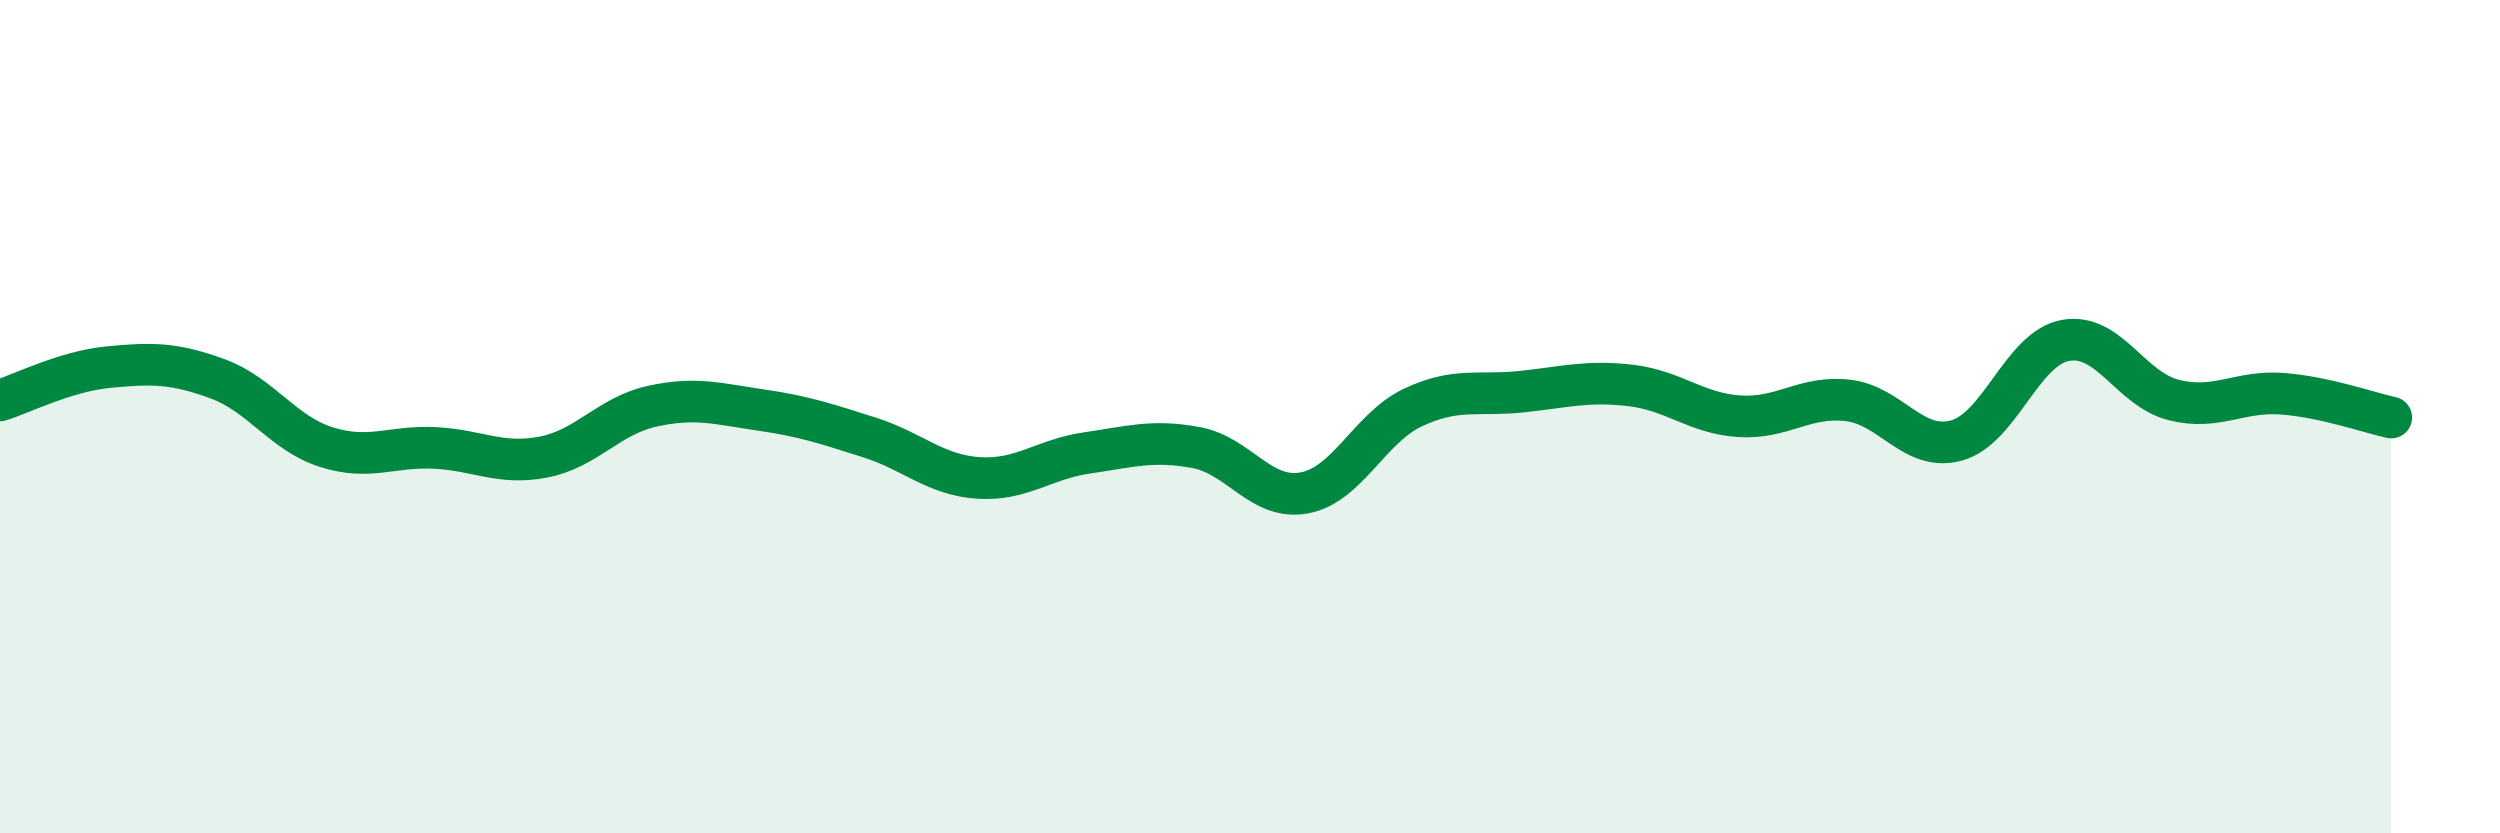
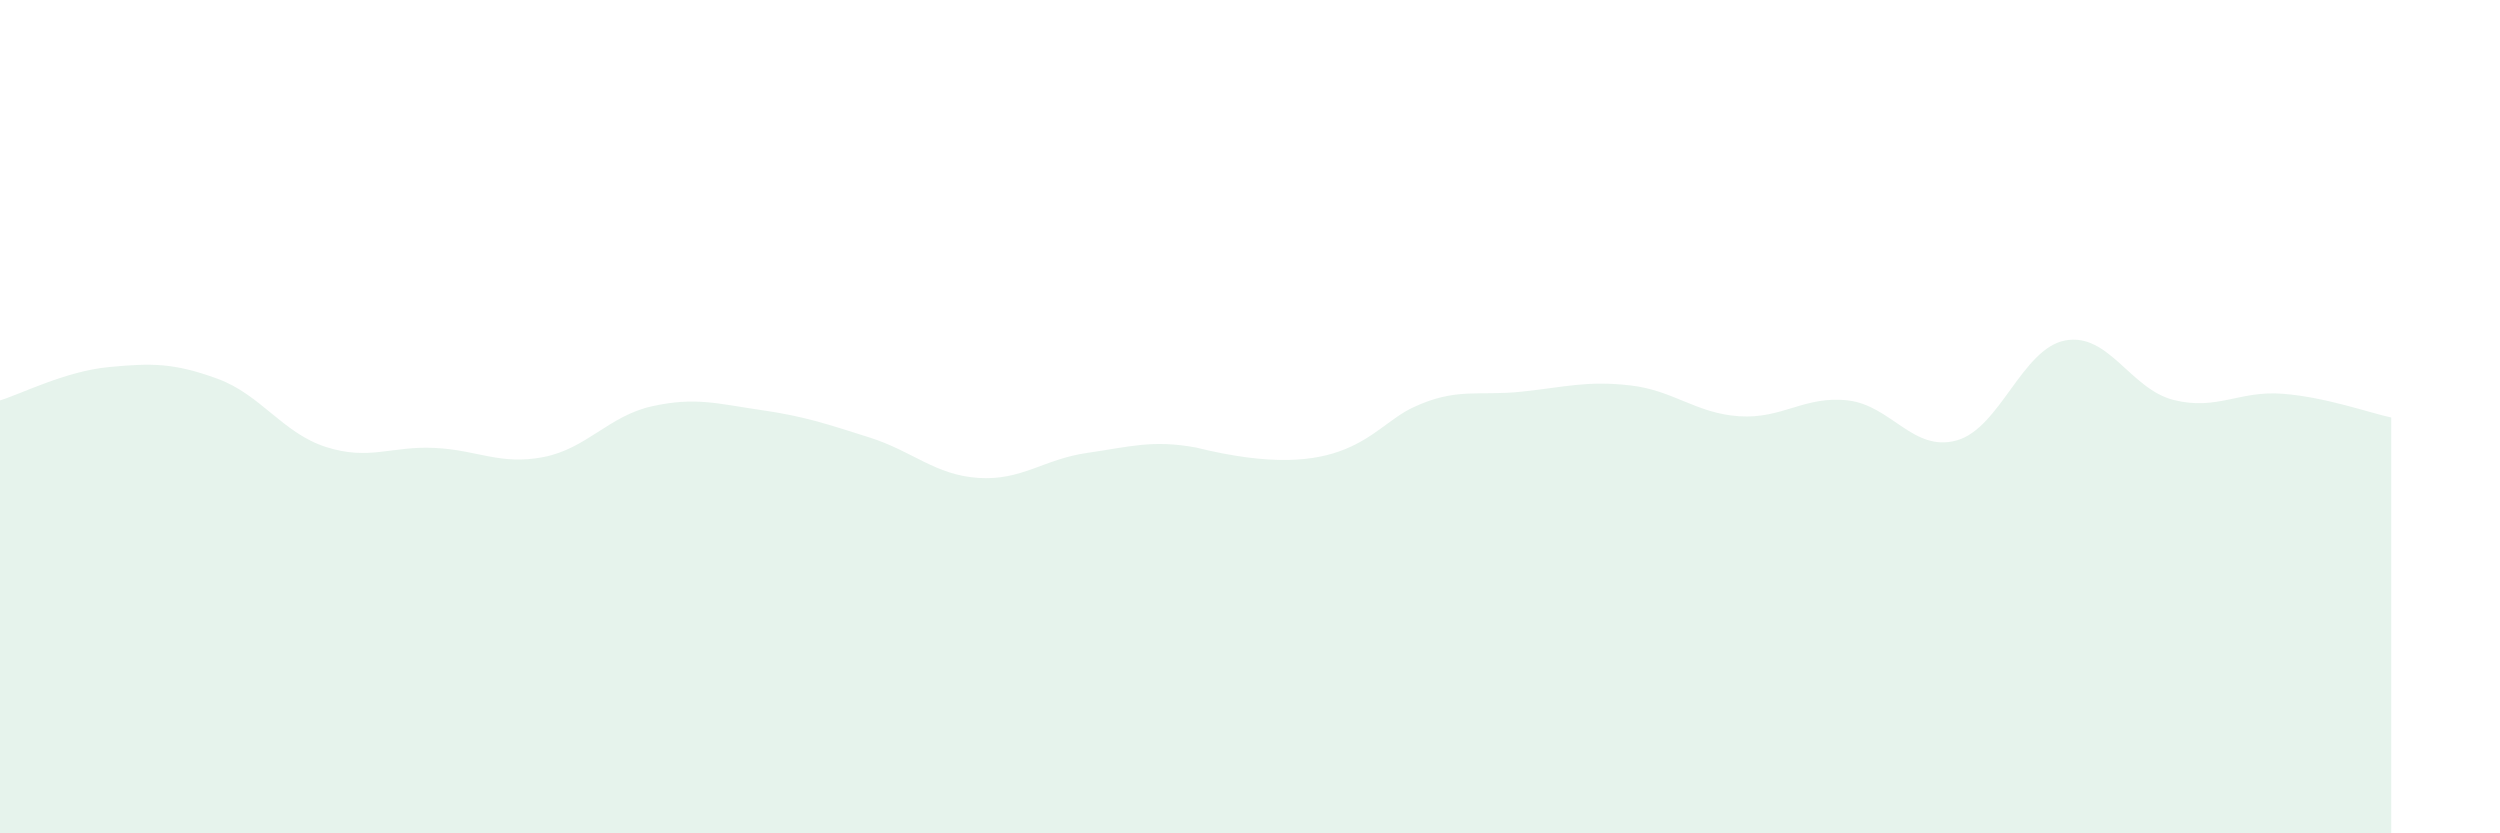
<svg xmlns="http://www.w3.org/2000/svg" width="60" height="20" viewBox="0 0 60 20">
-   <path d="M 0,9.61 C 0.52,9.45 1.57,8.91 2.61,8.81 C 3.65,8.71 4.18,8.71 5.22,9.09 C 6.26,9.47 6.79,10.4 7.83,10.73 C 8.87,11.06 9.39,10.7 10.43,10.75 C 11.47,10.8 12,11.17 13.04,10.97 C 14.08,10.77 14.61,9.98 15.65,9.75 C 16.69,9.52 17.22,9.69 18.26,9.84 C 19.3,9.99 19.83,10.17 20.87,10.5 C 21.91,10.83 22.44,11.4 23.48,11.47 C 24.52,11.54 25.05,11.02 26.09,10.87 C 27.13,10.72 27.66,10.55 28.7,10.74 C 29.74,10.93 30.26,12.02 31.3,11.83 C 32.34,11.64 32.87,10.27 33.91,9.78 C 34.95,9.29 35.48,9.51 36.52,9.4 C 37.56,9.29 38.09,9.13 39.13,9.25 C 40.17,9.37 40.7,9.92 41.74,9.99 C 42.78,10.06 43.31,9.49 44.35,9.61 C 45.39,9.73 45.92,10.86 46.96,10.57 C 48,10.28 48.53,8.36 49.57,8.17 C 50.61,7.98 51.13,9.34 52.17,9.6 C 53.21,9.86 53.74,9.37 54.78,9.45 C 55.82,9.53 56.87,9.91 57.39,10.02L57.39 20L0 20Z" fill="#008740" opacity="0.1" stroke-linecap="round" stroke-linejoin="round" />
-   <path d="M 0,9.61 C 0.52,9.45 1.57,8.91 2.61,8.81 C 3.65,8.71 4.18,8.71 5.22,9.09 C 6.26,9.47 6.79,10.4 7.83,10.73 C 8.87,11.06 9.39,10.7 10.43,10.75 C 11.47,10.8 12,11.17 13.04,10.97 C 14.08,10.77 14.61,9.98 15.65,9.75 C 16.69,9.52 17.22,9.69 18.26,9.84 C 19.3,9.99 19.83,10.17 20.87,10.5 C 21.91,10.83 22.44,11.4 23.48,11.47 C 24.52,11.54 25.05,11.02 26.09,10.87 C 27.13,10.72 27.66,10.55 28.7,10.74 C 29.74,10.93 30.26,12.02 31.3,11.83 C 32.34,11.64 32.87,10.27 33.91,9.78 C 34.95,9.29 35.48,9.51 36.52,9.4 C 37.56,9.29 38.09,9.13 39.13,9.25 C 40.17,9.37 40.7,9.92 41.74,9.99 C 42.78,10.06 43.31,9.49 44.35,9.61 C 45.39,9.73 45.92,10.86 46.96,10.57 C 48,10.28 48.53,8.36 49.57,8.17 C 50.61,7.98 51.13,9.34 52.17,9.6 C 53.21,9.86 53.74,9.37 54.78,9.45 C 55.82,9.53 56.87,9.91 57.39,10.02" stroke="#008740" stroke-width="1" fill="none" stroke-linecap="round" stroke-linejoin="round" />
+   <path d="M 0,9.61 C 0.52,9.45 1.57,8.91 2.61,8.81 C 3.65,8.71 4.18,8.71 5.22,9.09 C 6.26,9.47 6.79,10.4 7.83,10.73 C 8.87,11.06 9.39,10.7 10.43,10.75 C 11.47,10.8 12,11.17 13.04,10.97 C 14.08,10.77 14.61,9.98 15.65,9.75 C 16.69,9.52 17.22,9.69 18.26,9.84 C 19.3,9.99 19.83,10.17 20.87,10.5 C 21.91,10.83 22.44,11.4 23.48,11.47 C 24.52,11.54 25.05,11.02 26.09,10.87 C 27.13,10.72 27.66,10.55 28.7,10.74 C 32.34,11.64 32.87,10.27 33.91,9.78 C 34.95,9.29 35.48,9.51 36.52,9.4 C 37.56,9.29 38.09,9.13 39.13,9.25 C 40.17,9.37 40.7,9.92 41.74,9.99 C 42.78,10.06 43.31,9.49 44.35,9.61 C 45.39,9.73 45.92,10.86 46.96,10.57 C 48,10.28 48.53,8.36 49.57,8.17 C 50.61,7.98 51.13,9.34 52.17,9.6 C 53.21,9.86 53.74,9.37 54.78,9.45 C 55.82,9.53 56.87,9.91 57.39,10.02L57.39 20L0 20Z" fill="#008740" opacity="0.1" stroke-linecap="round" stroke-linejoin="round" />
</svg>